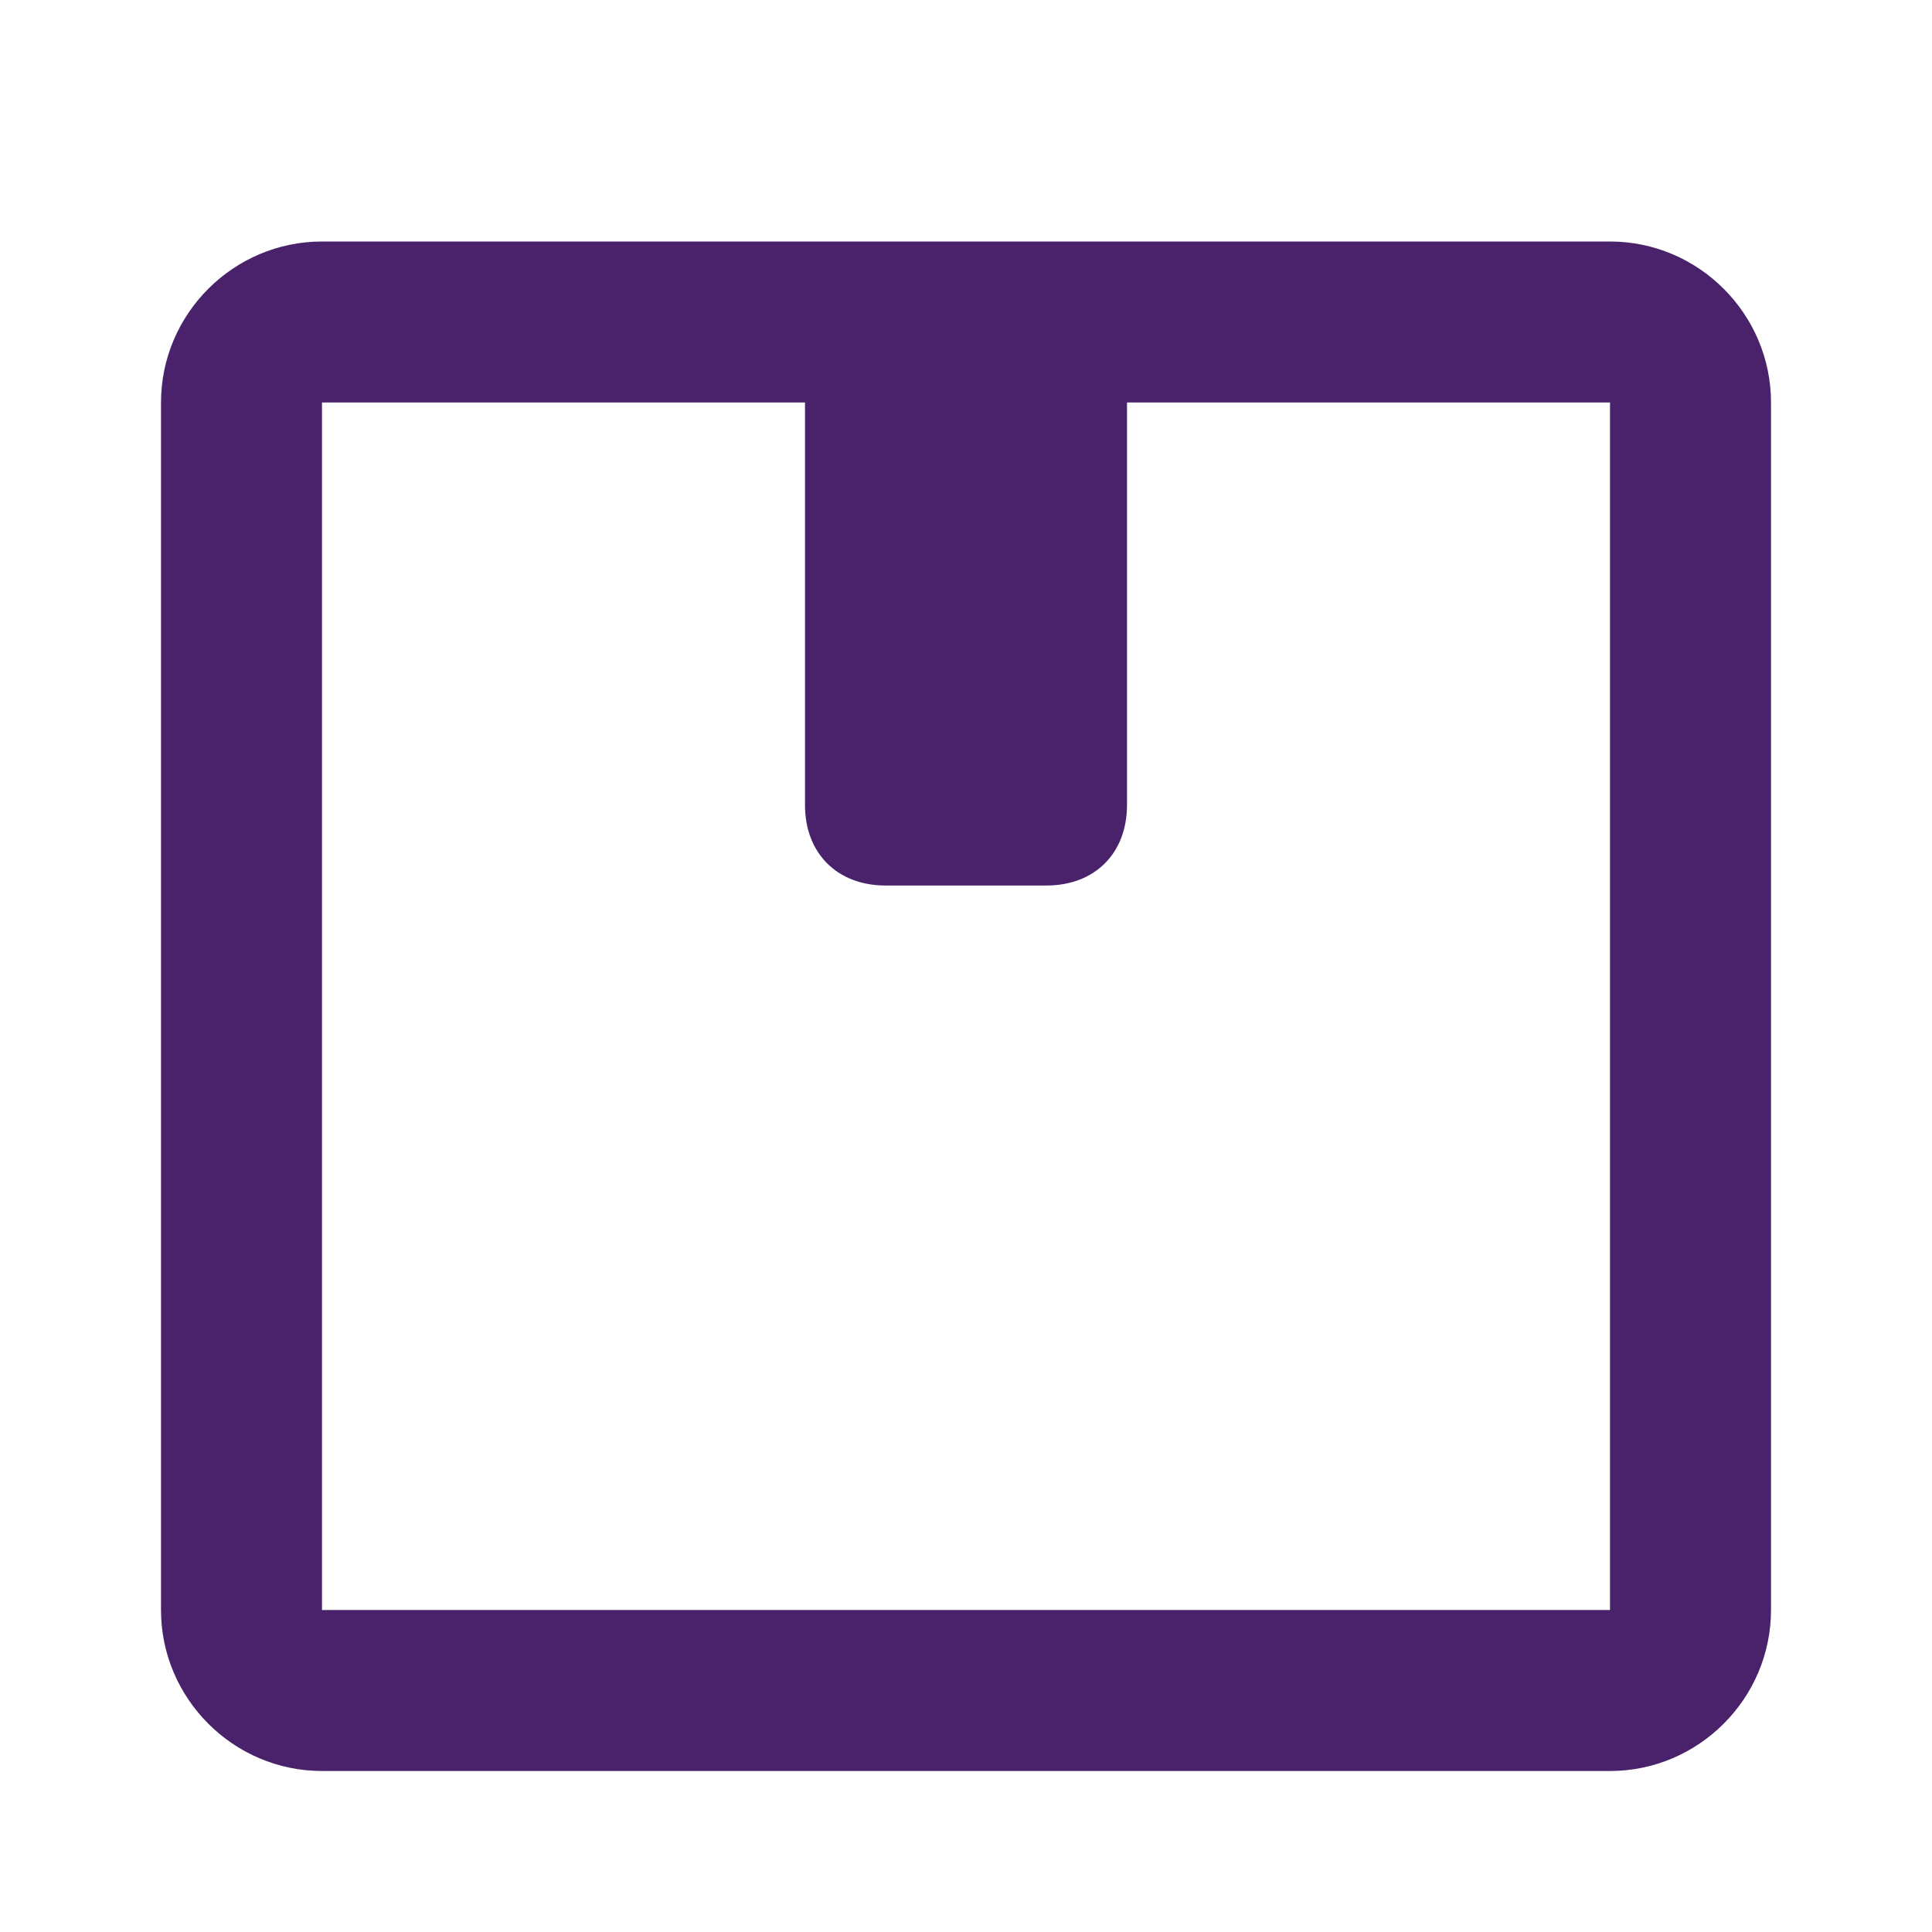
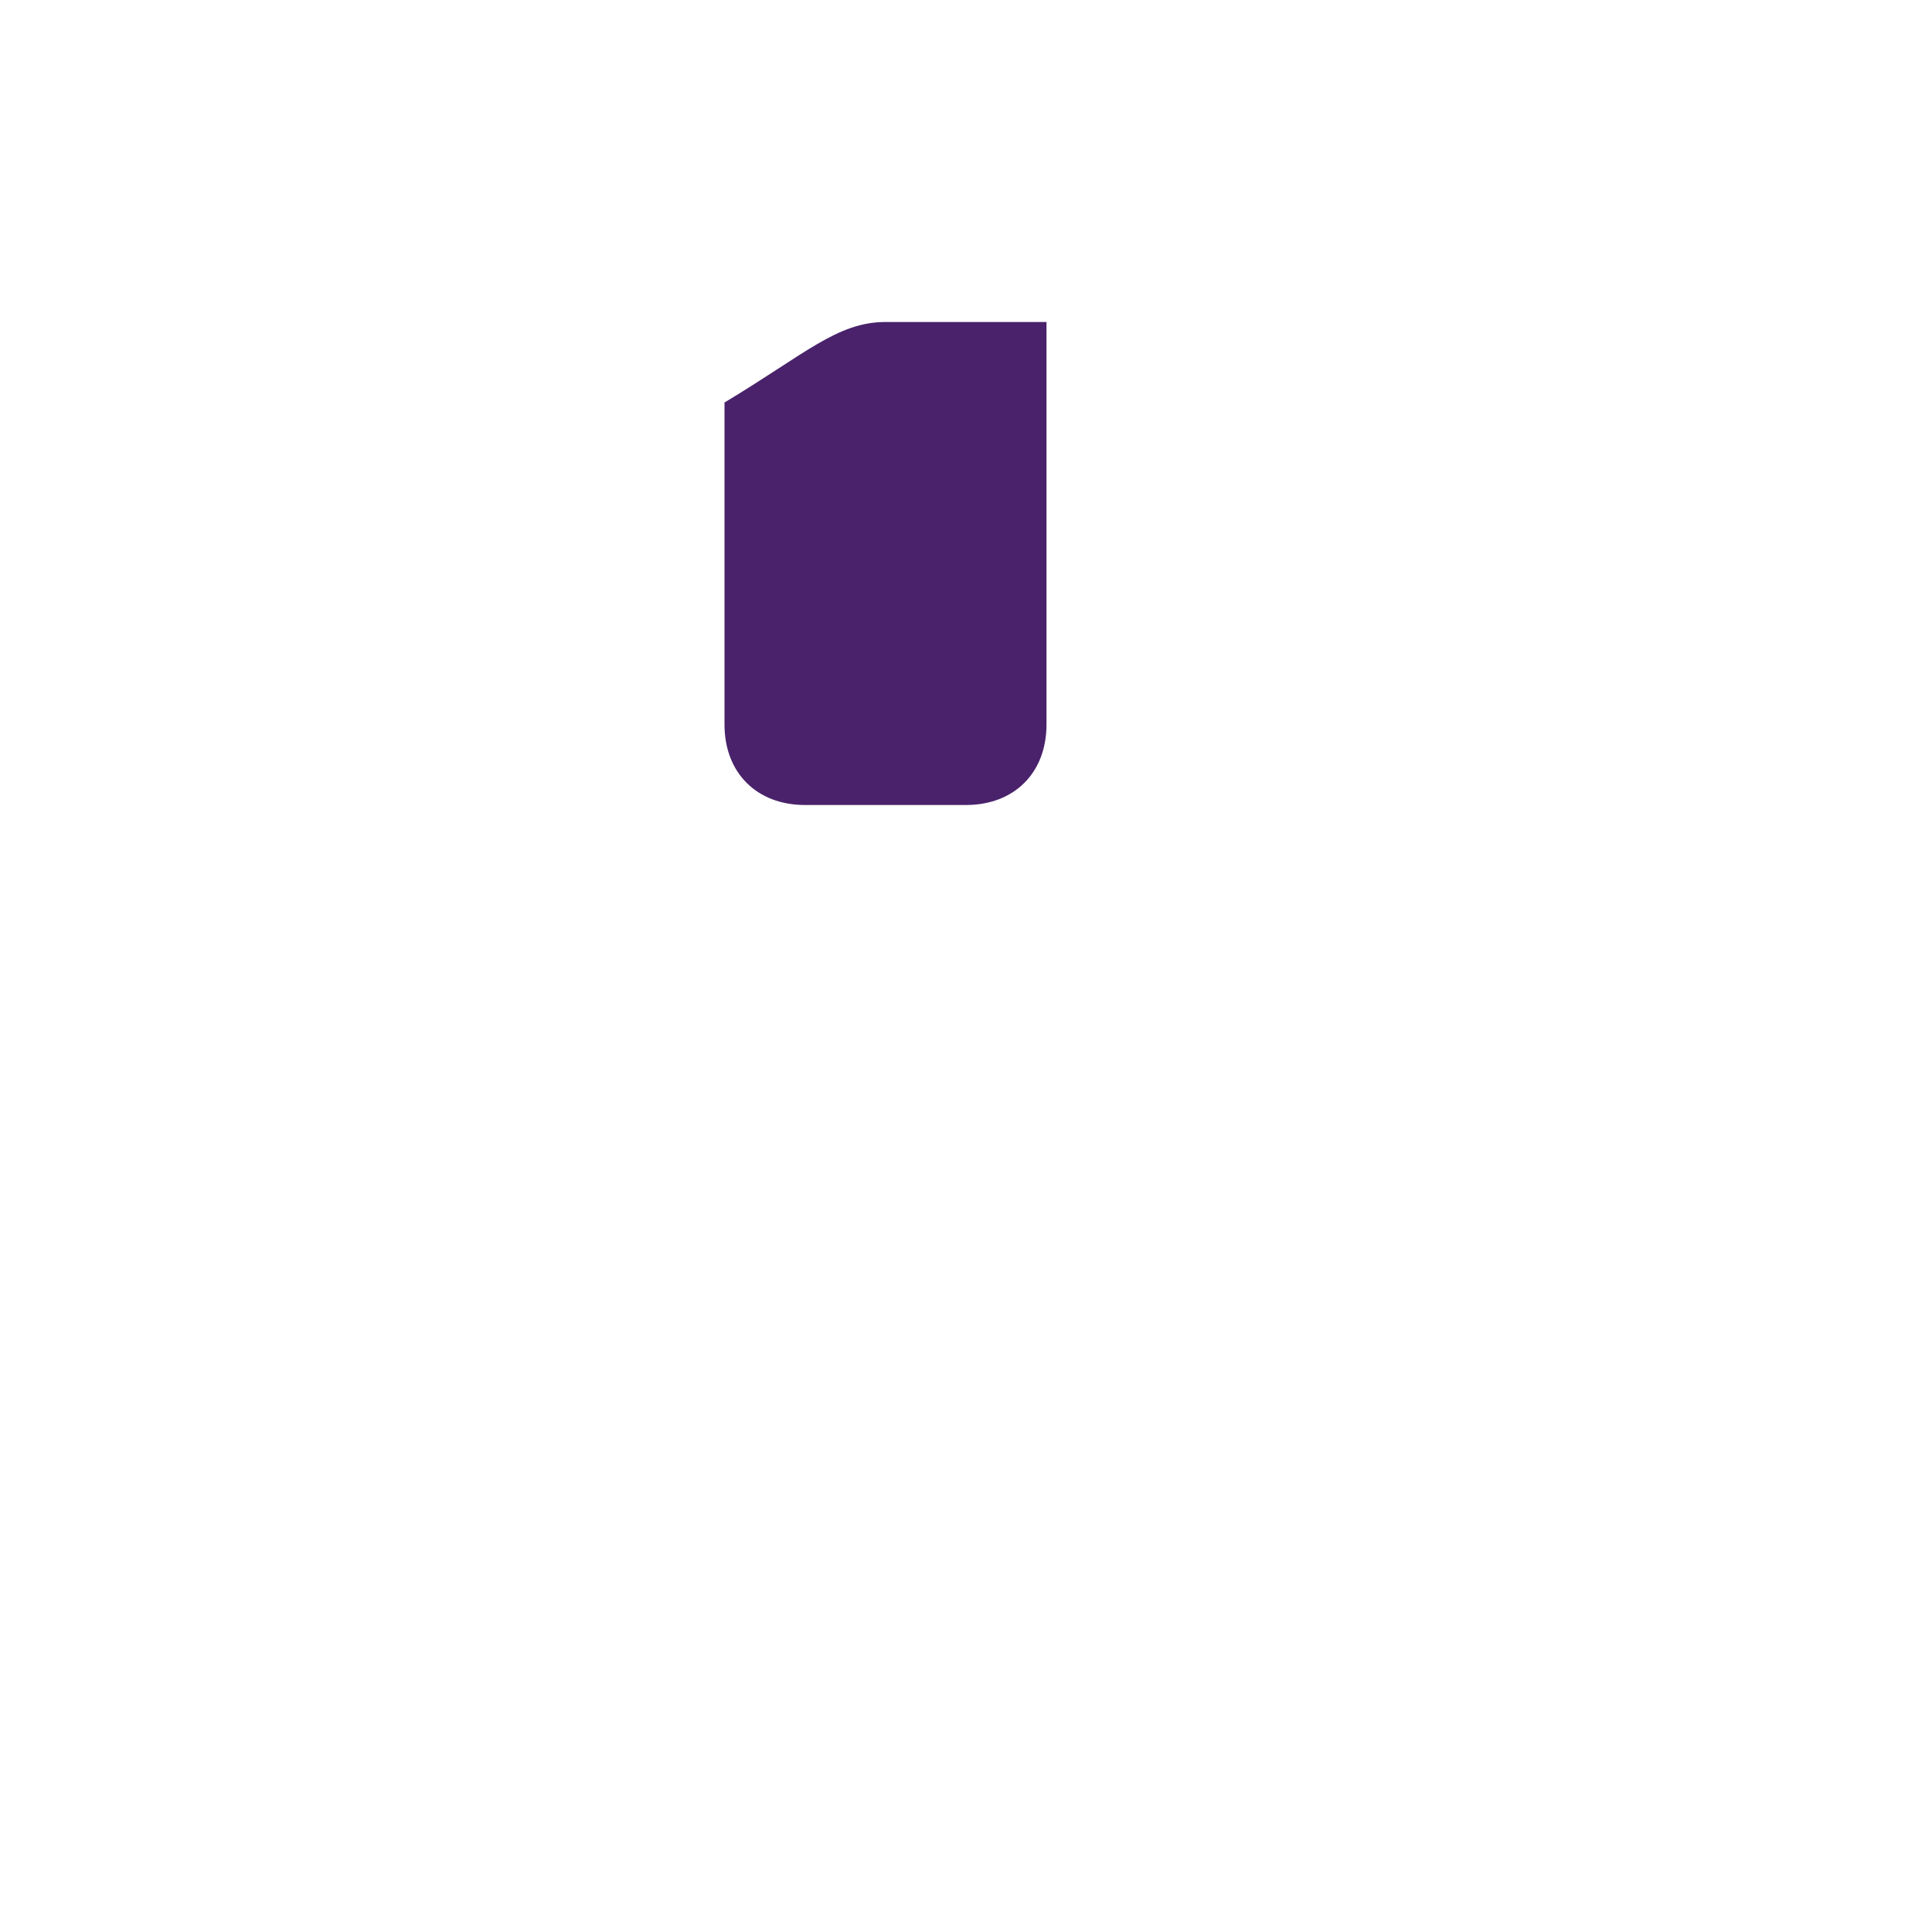
<svg xmlns="http://www.w3.org/2000/svg" version="1.1" id="Layer_1" x="0px" y="0px" viewBox="0 0 24 24" style="enable-background:new 0 0 24 24;" xml:space="preserve">
  <style type="text/css"> .st0{fill:#49226B;} </style>
-   <path class="st0" d="M4,22h16v-2H4V22z M22,20V5h-2v15H22z M2,5v15h2V5H2z M4,5h16V3H4V5z M4,5V3C2.9,3,2,3.9,2,5H4z M22,5 c0-1.1-0.9-2-2-2v2l0,0H22z M20,22c1.1,0,2-0.9,2-2h-2V22z M4,20H2c0,1.1,0.9,2,2,2V20z" />
-   <path class="st0" d="M11,4h2c0.6,0,1,0.4,1,1v5c0,0.6-0.4,1-1,1h-2c-0.6,0-1-0.4-1-1V5C10,4.4,10.4,4,11,4z" />
+   <path class="st0" d="M11,4h2v5c0,0.6-0.4,1-1,1h-2c-0.6,0-1-0.4-1-1V5C10,4.4,10.4,4,11,4z" />
</svg>